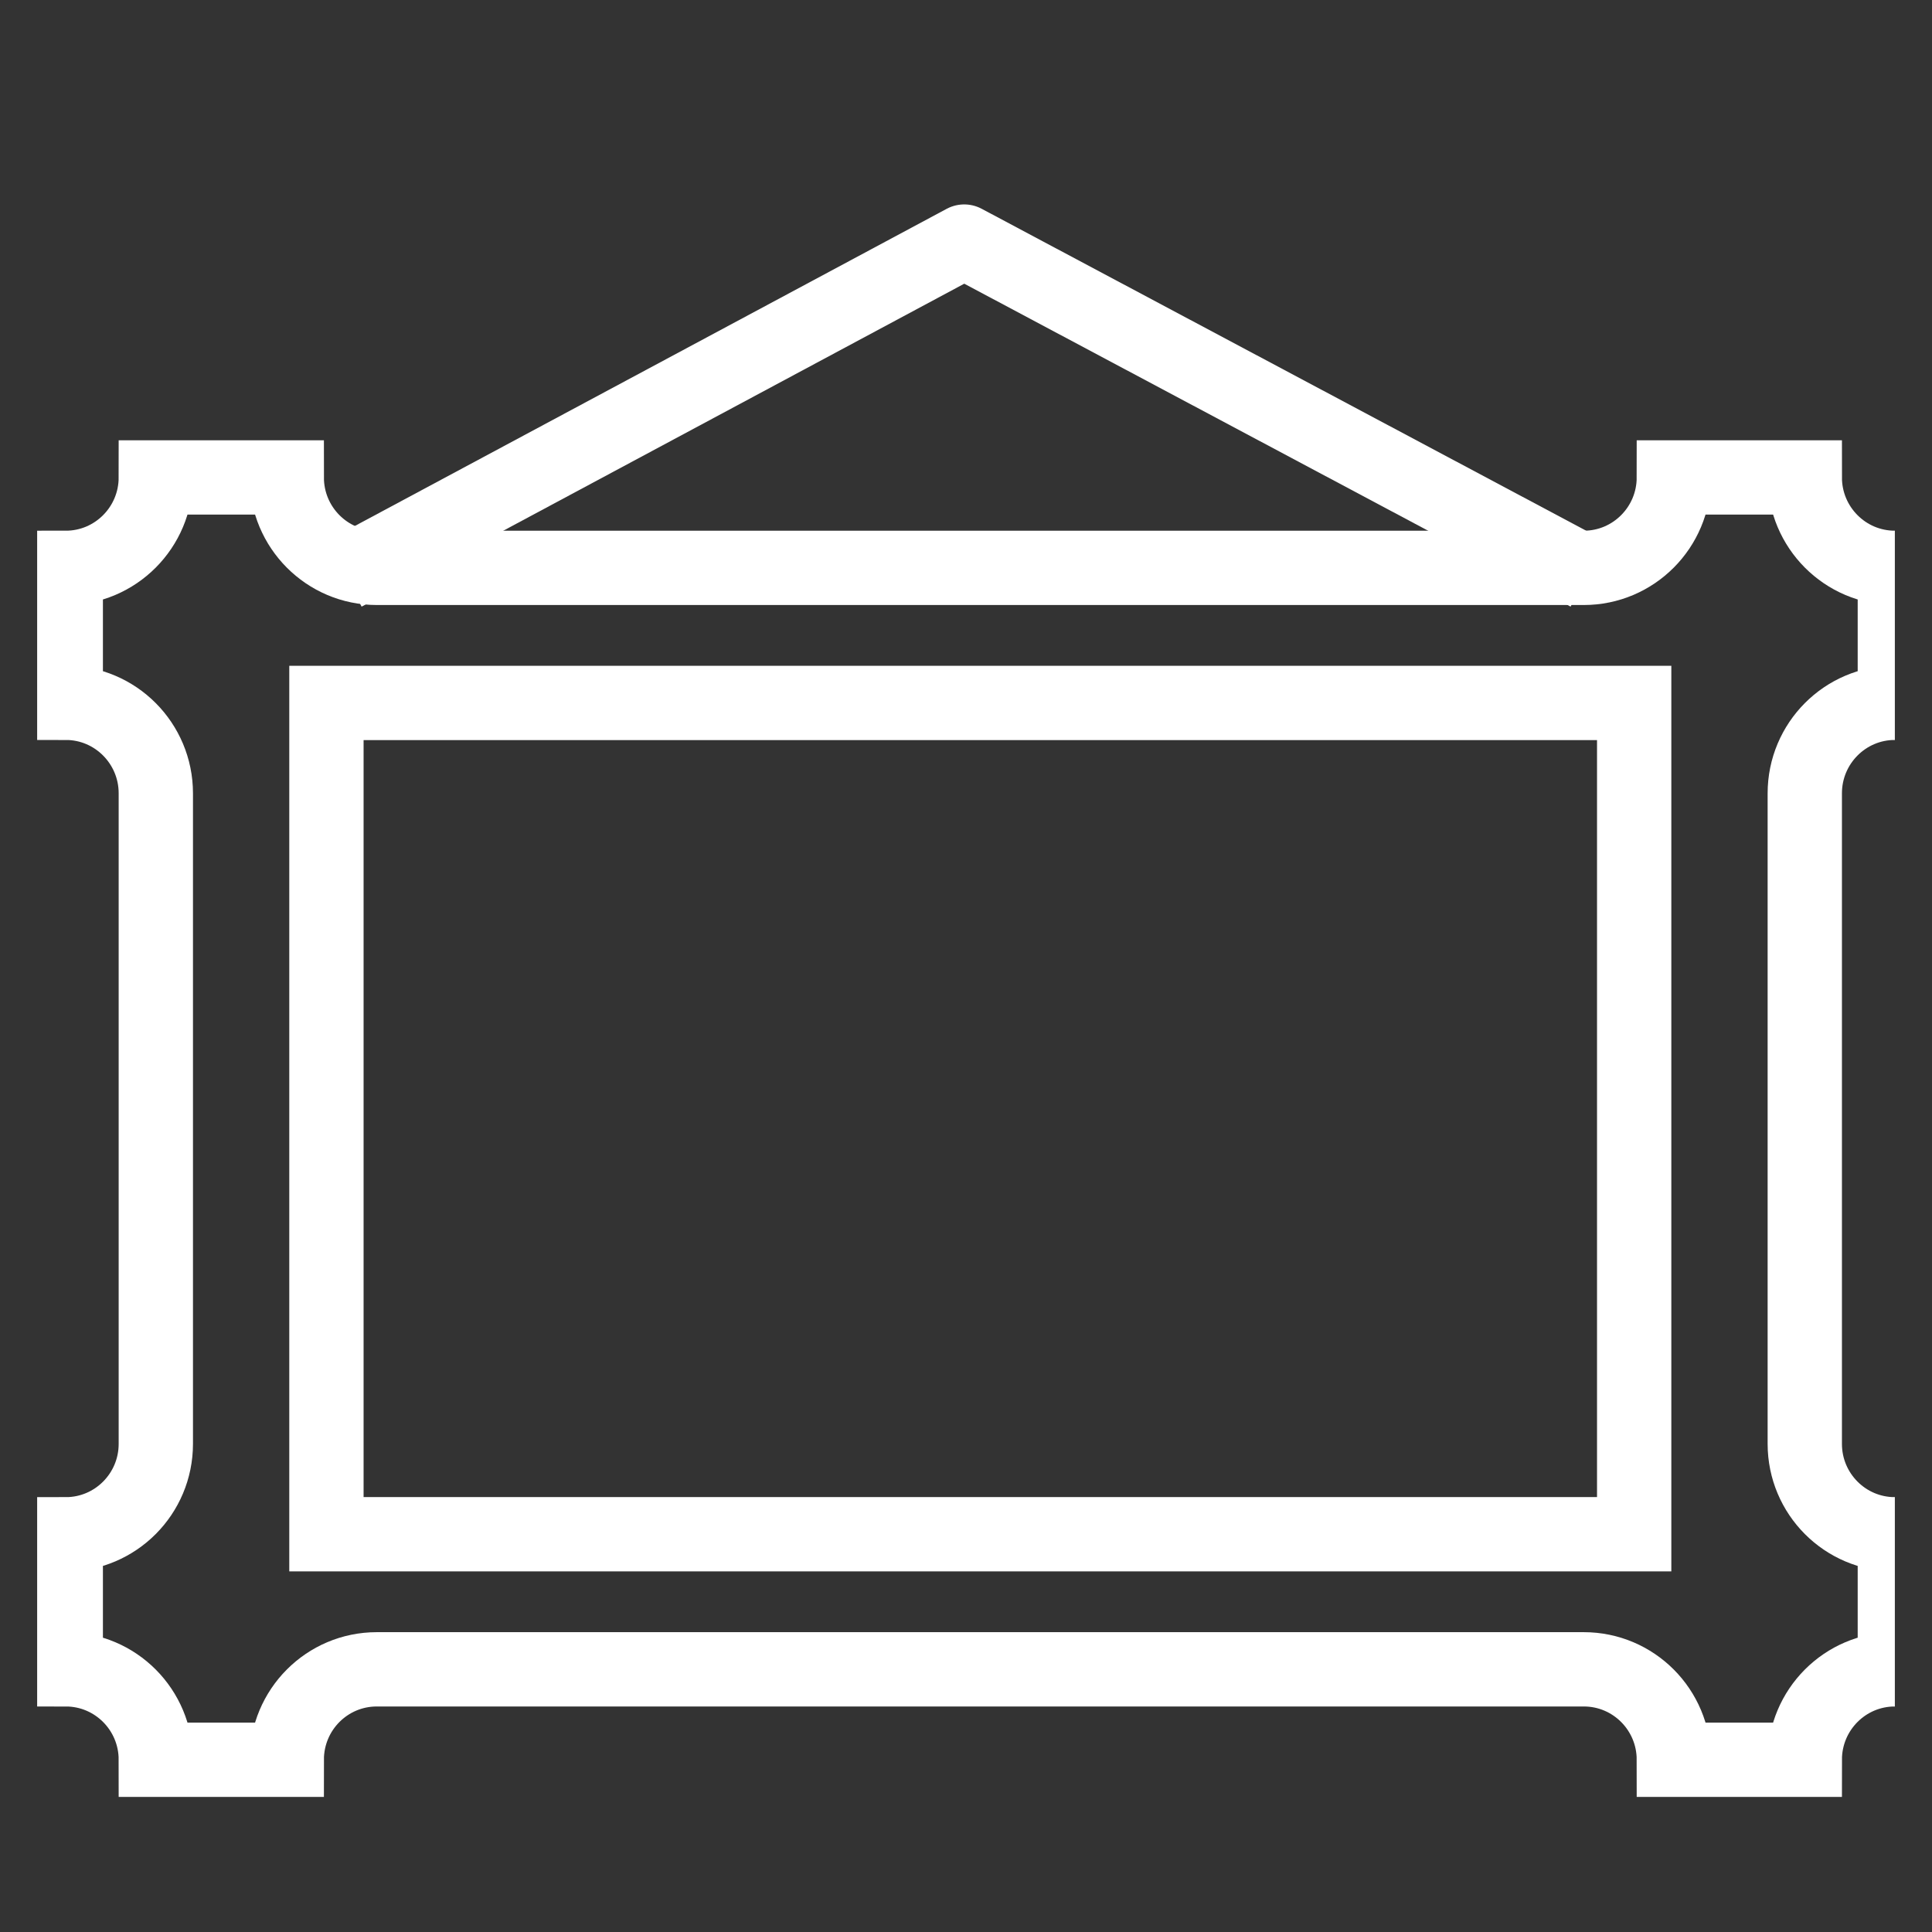
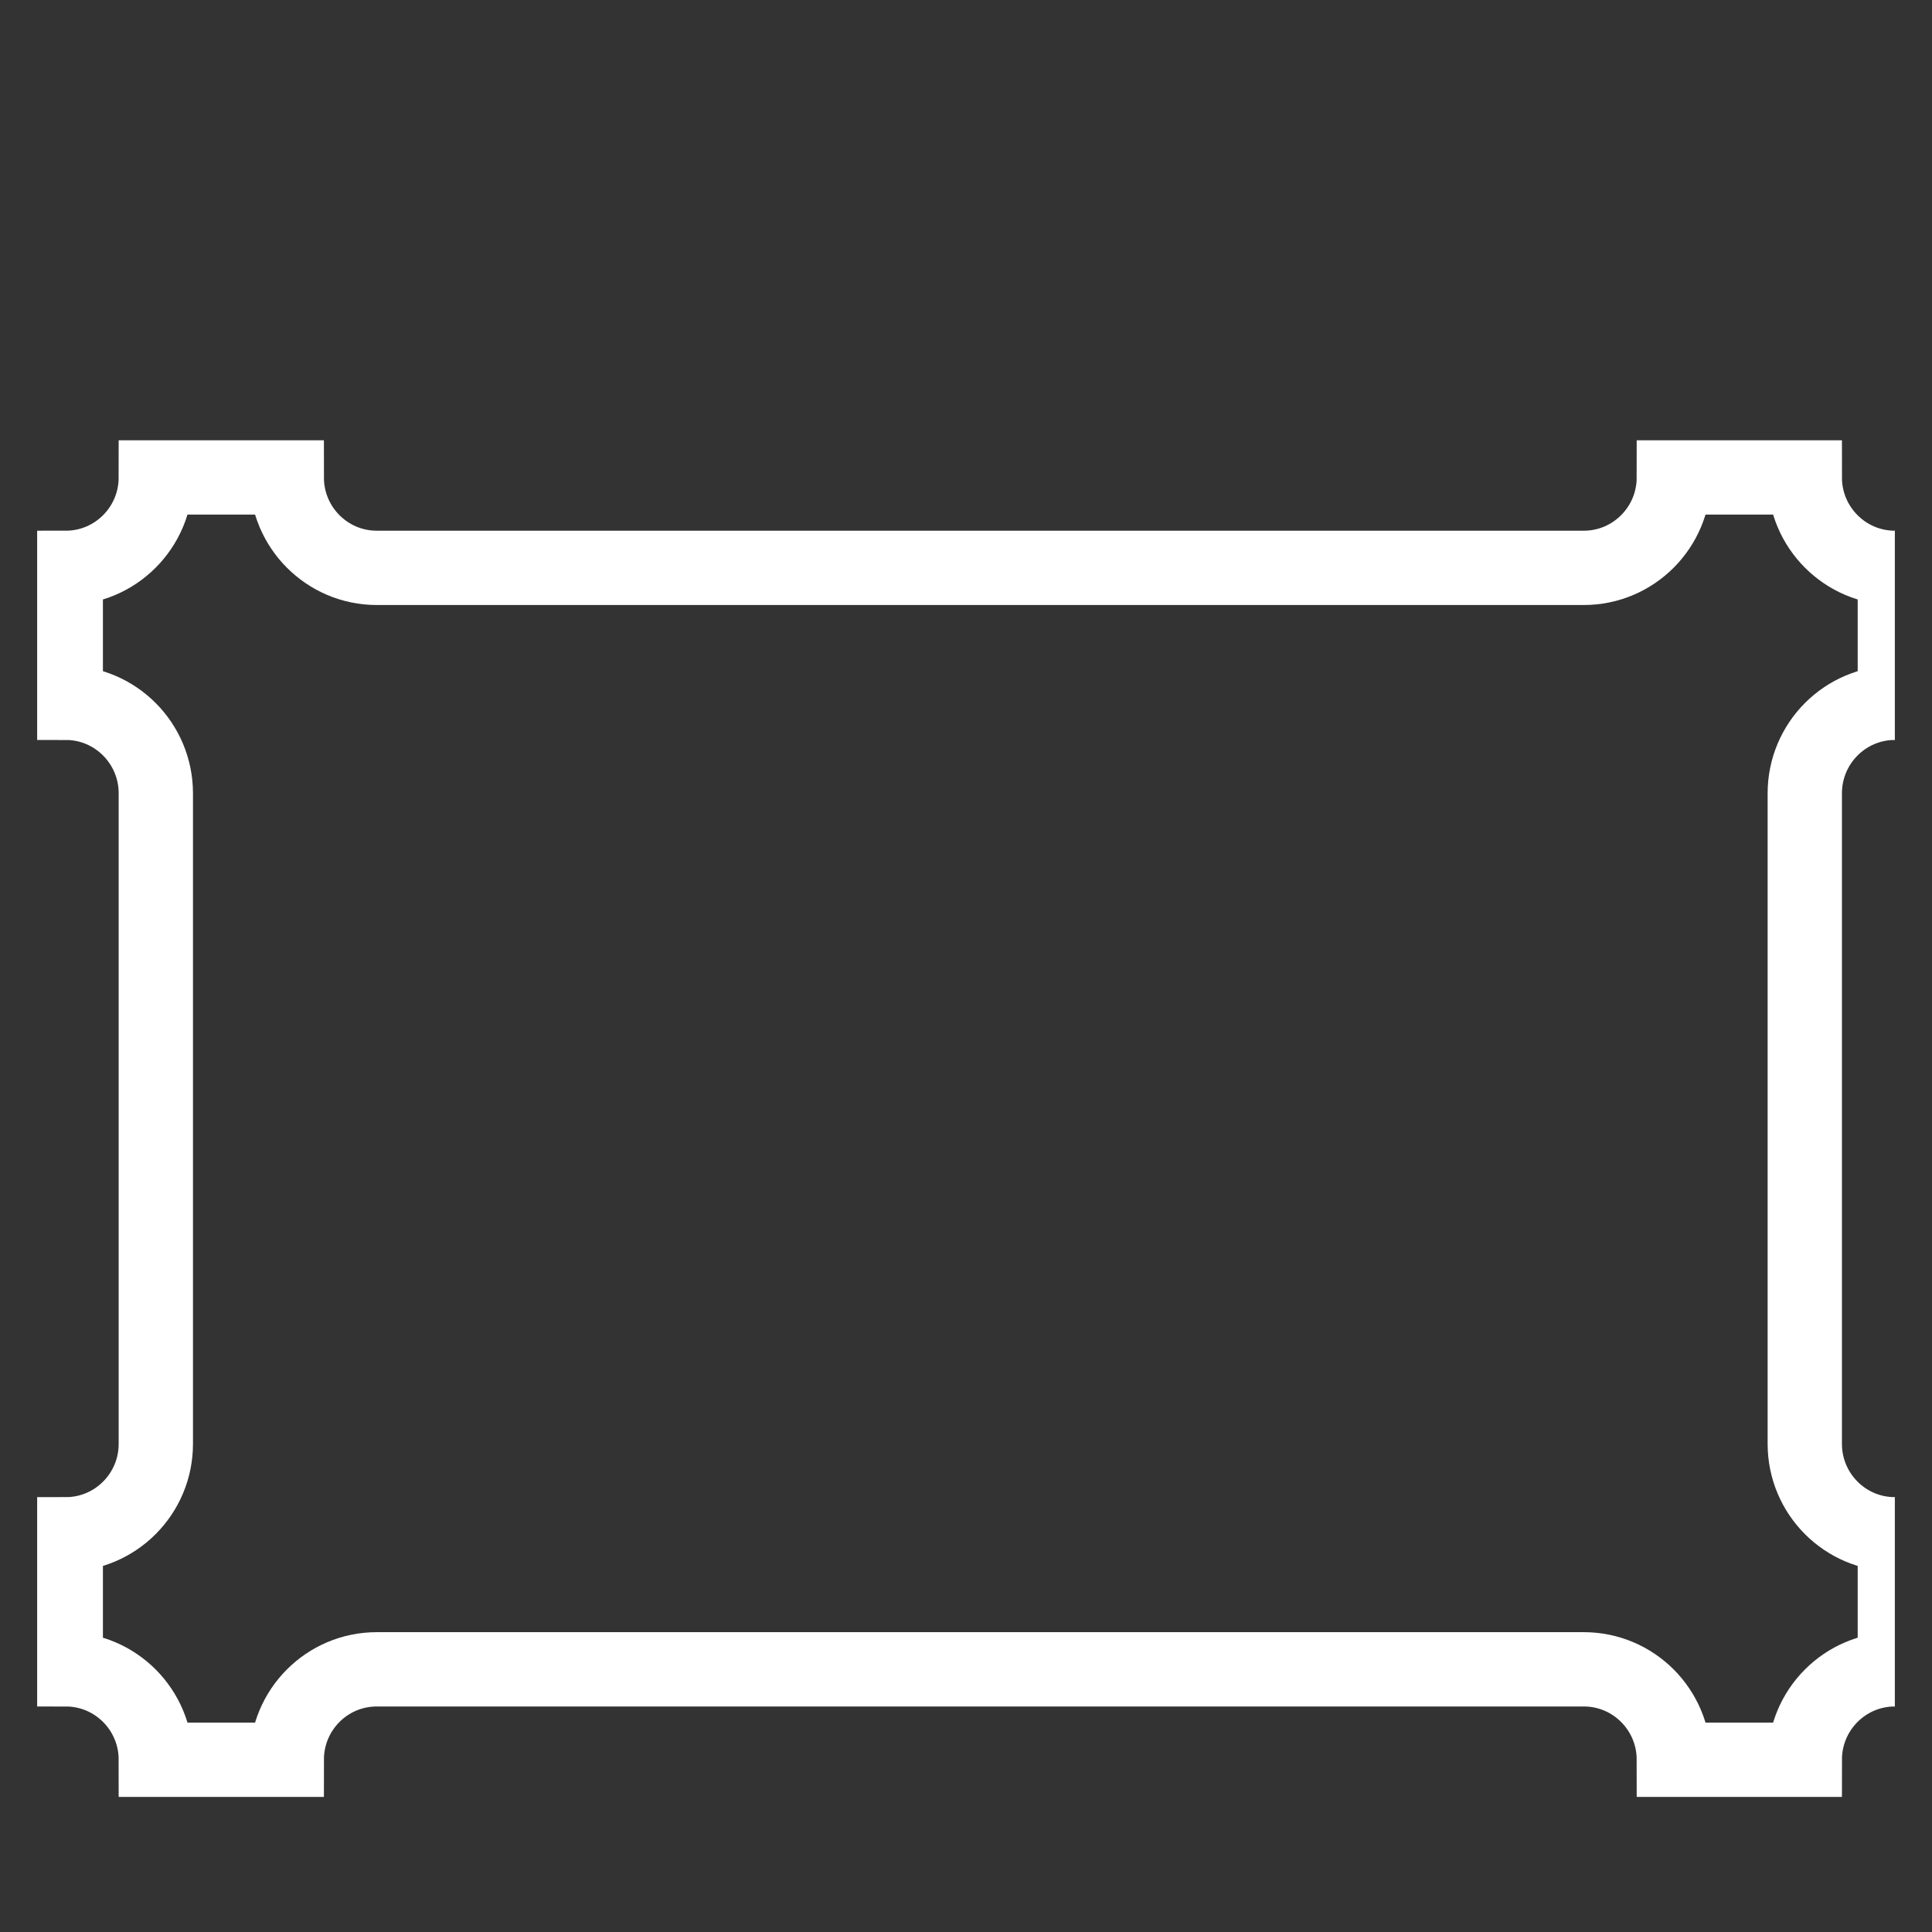
<svg xmlns="http://www.w3.org/2000/svg" width="26" height="26" viewBox="0 0 26 26" fill="none">
  <rect x="0" y="0" width="26" height="26" fill="#333333" stroke="none" />
  <g clip-path="url(#clip0)">
-     <path d="M13.192 9.46H4.393V16.603V20.647H13.192H21.992V16.603V9.46H13.192Z" stroke="white" />
-     <path d="M5.071 7.487L12.976 3.251L20.93 7.487" stroke="white" stroke-linecap="square" stroke-linejoin="round" />
    <path d="M3.859 6.425C3.859 7.097 4.401 7.642 5.071 7.642H21.314C21.983 7.642 22.526 7.097 22.526 6.425H24.288C24.288 7.097 24.831 7.642 25.5 7.642V9.458C24.831 9.458 24.288 10.004 24.288 10.676V19.431C24.288 20.103 24.831 20.648 25.5 20.648V22.465C24.831 22.465 24.288 23.009 24.288 23.682H22.526C22.526 23.009 21.983 22.465 21.314 22.465H5.071C4.401 22.465 3.859 23.009 3.859 23.682H2.097C2.097 23.009 1.554 22.465 0.885 22.465V20.648C1.554 20.648 2.097 20.103 2.097 19.431V10.676C2.097 10.004 1.554 9.458 0.885 9.458V7.642C1.554 7.642 2.097 7.097 2.097 6.425H3.859Z" stroke="white" />
  </g>
  <defs>
    <clipPath id="clip0">
      <rect width="25" height="25" fill="white" transform="translate(0.5 0.343)" />
    </clipPath>
  </defs>
</svg>